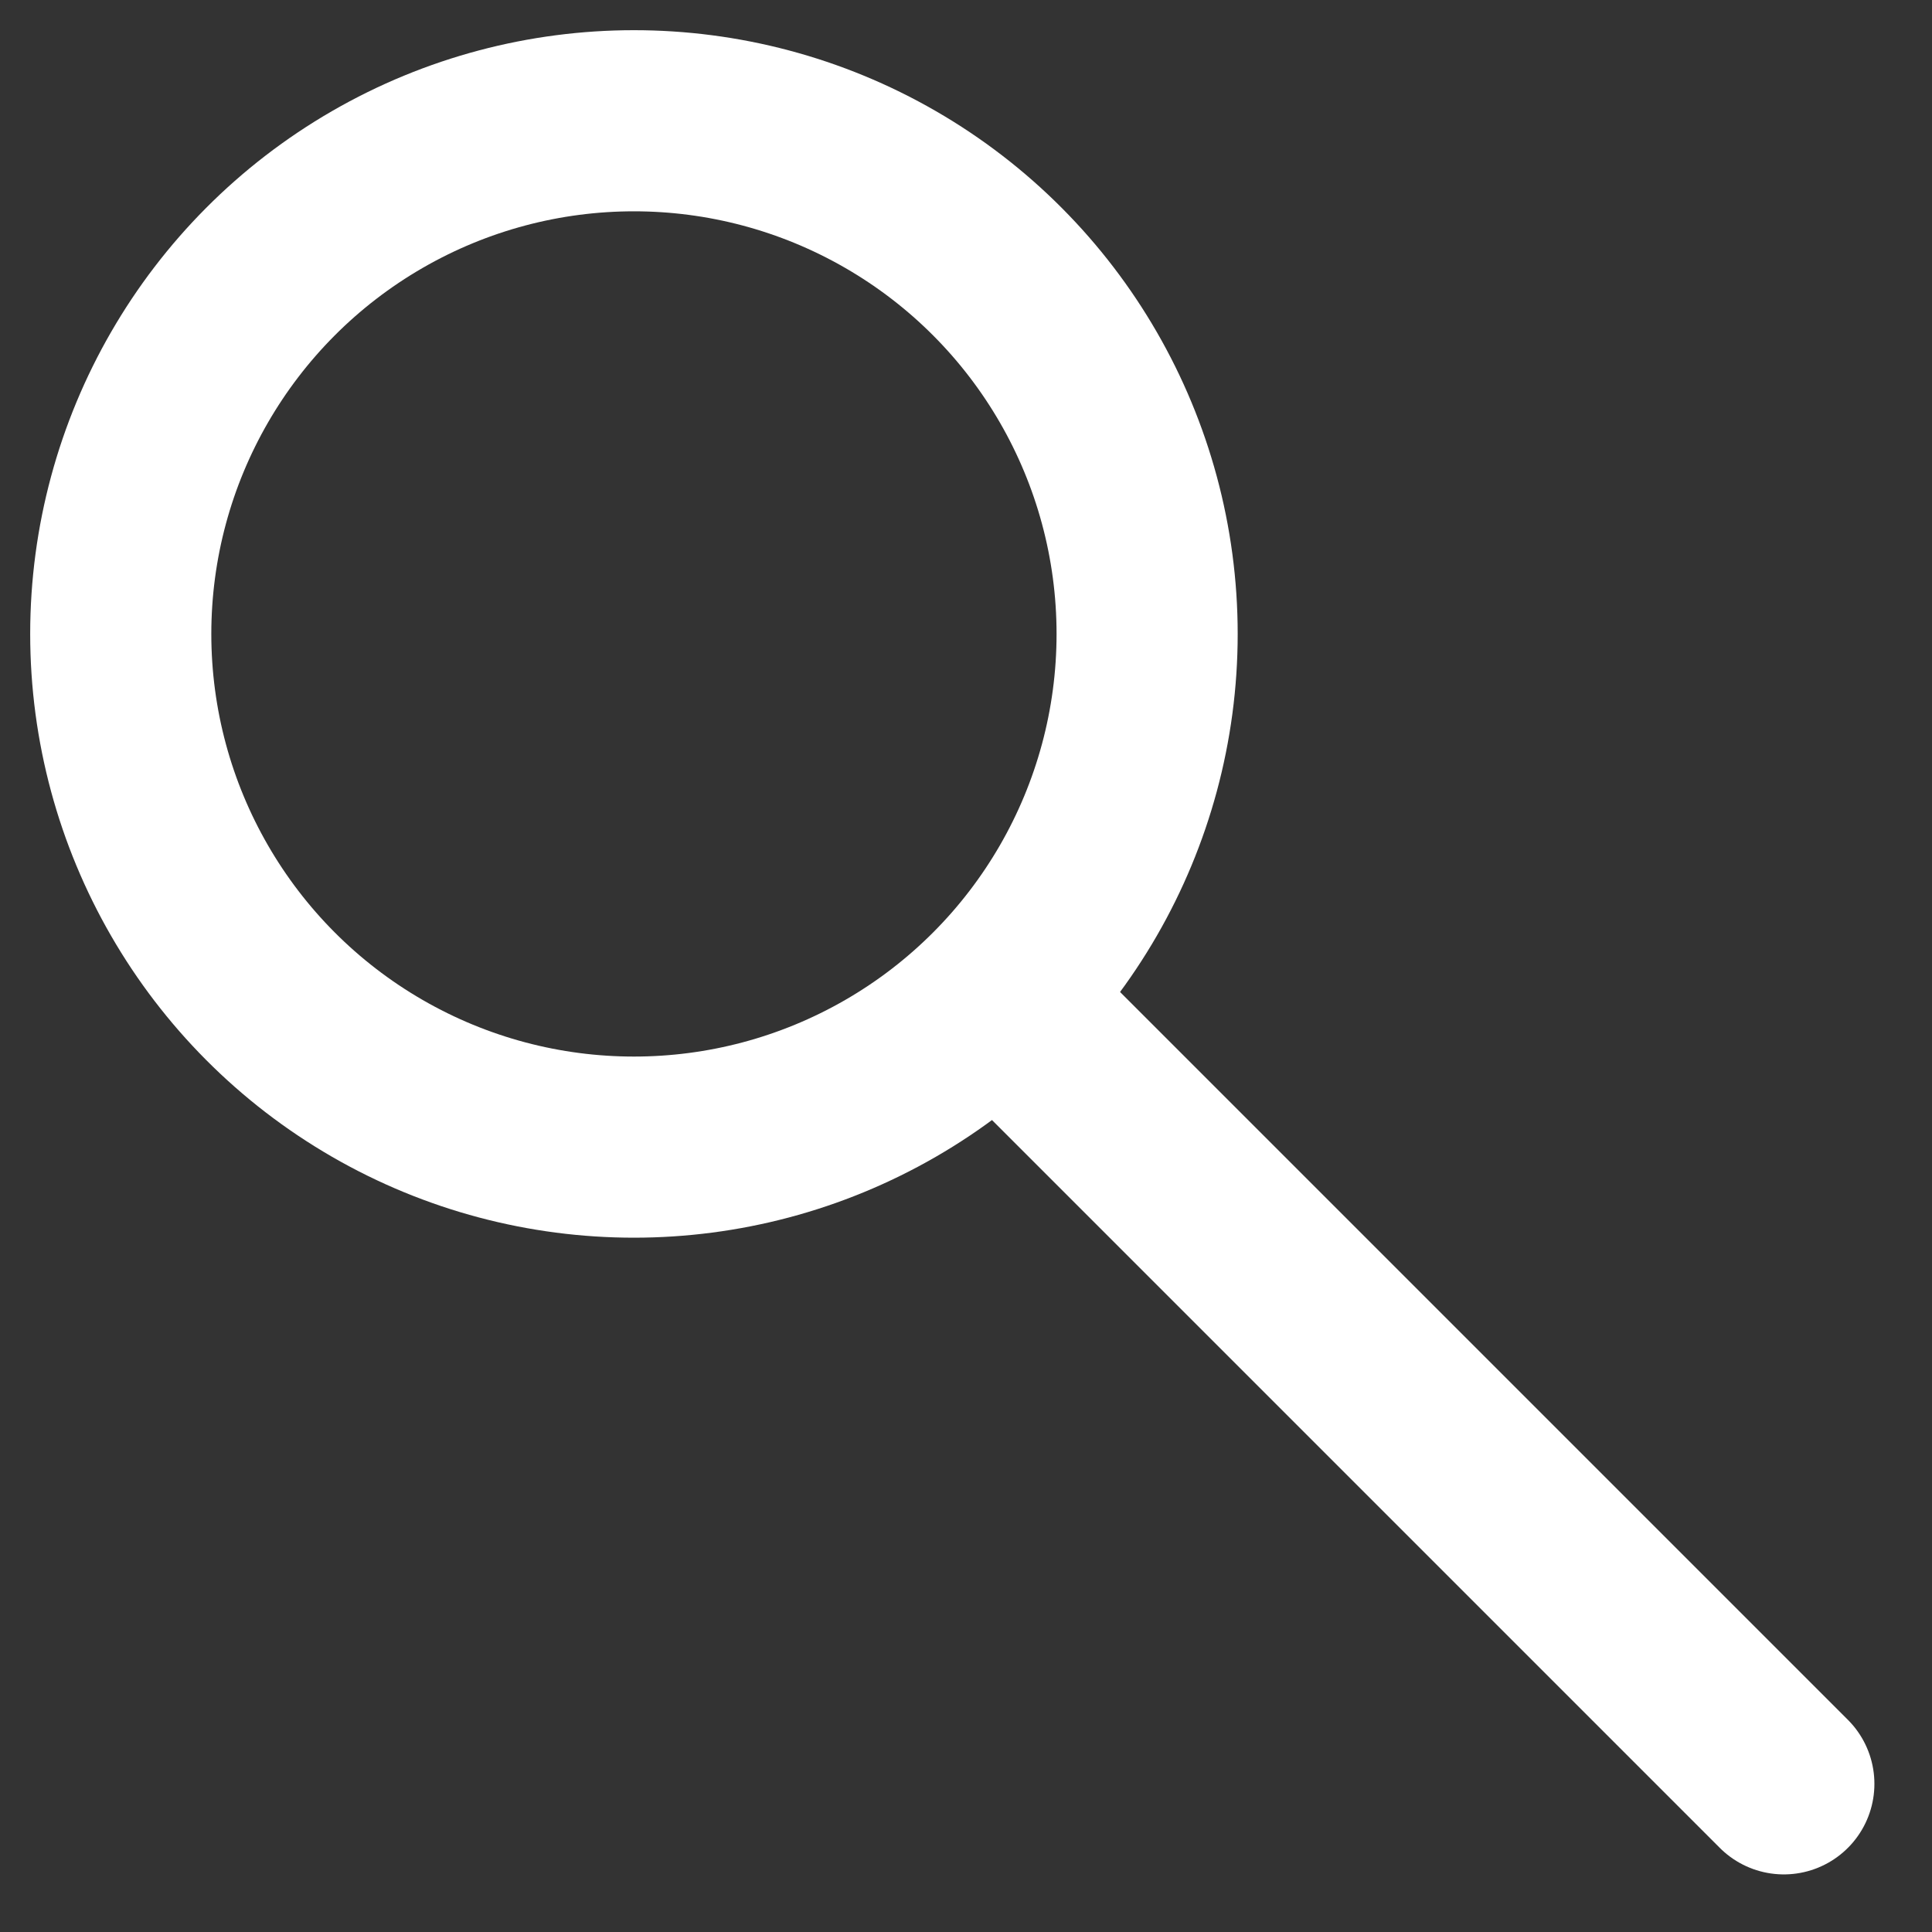
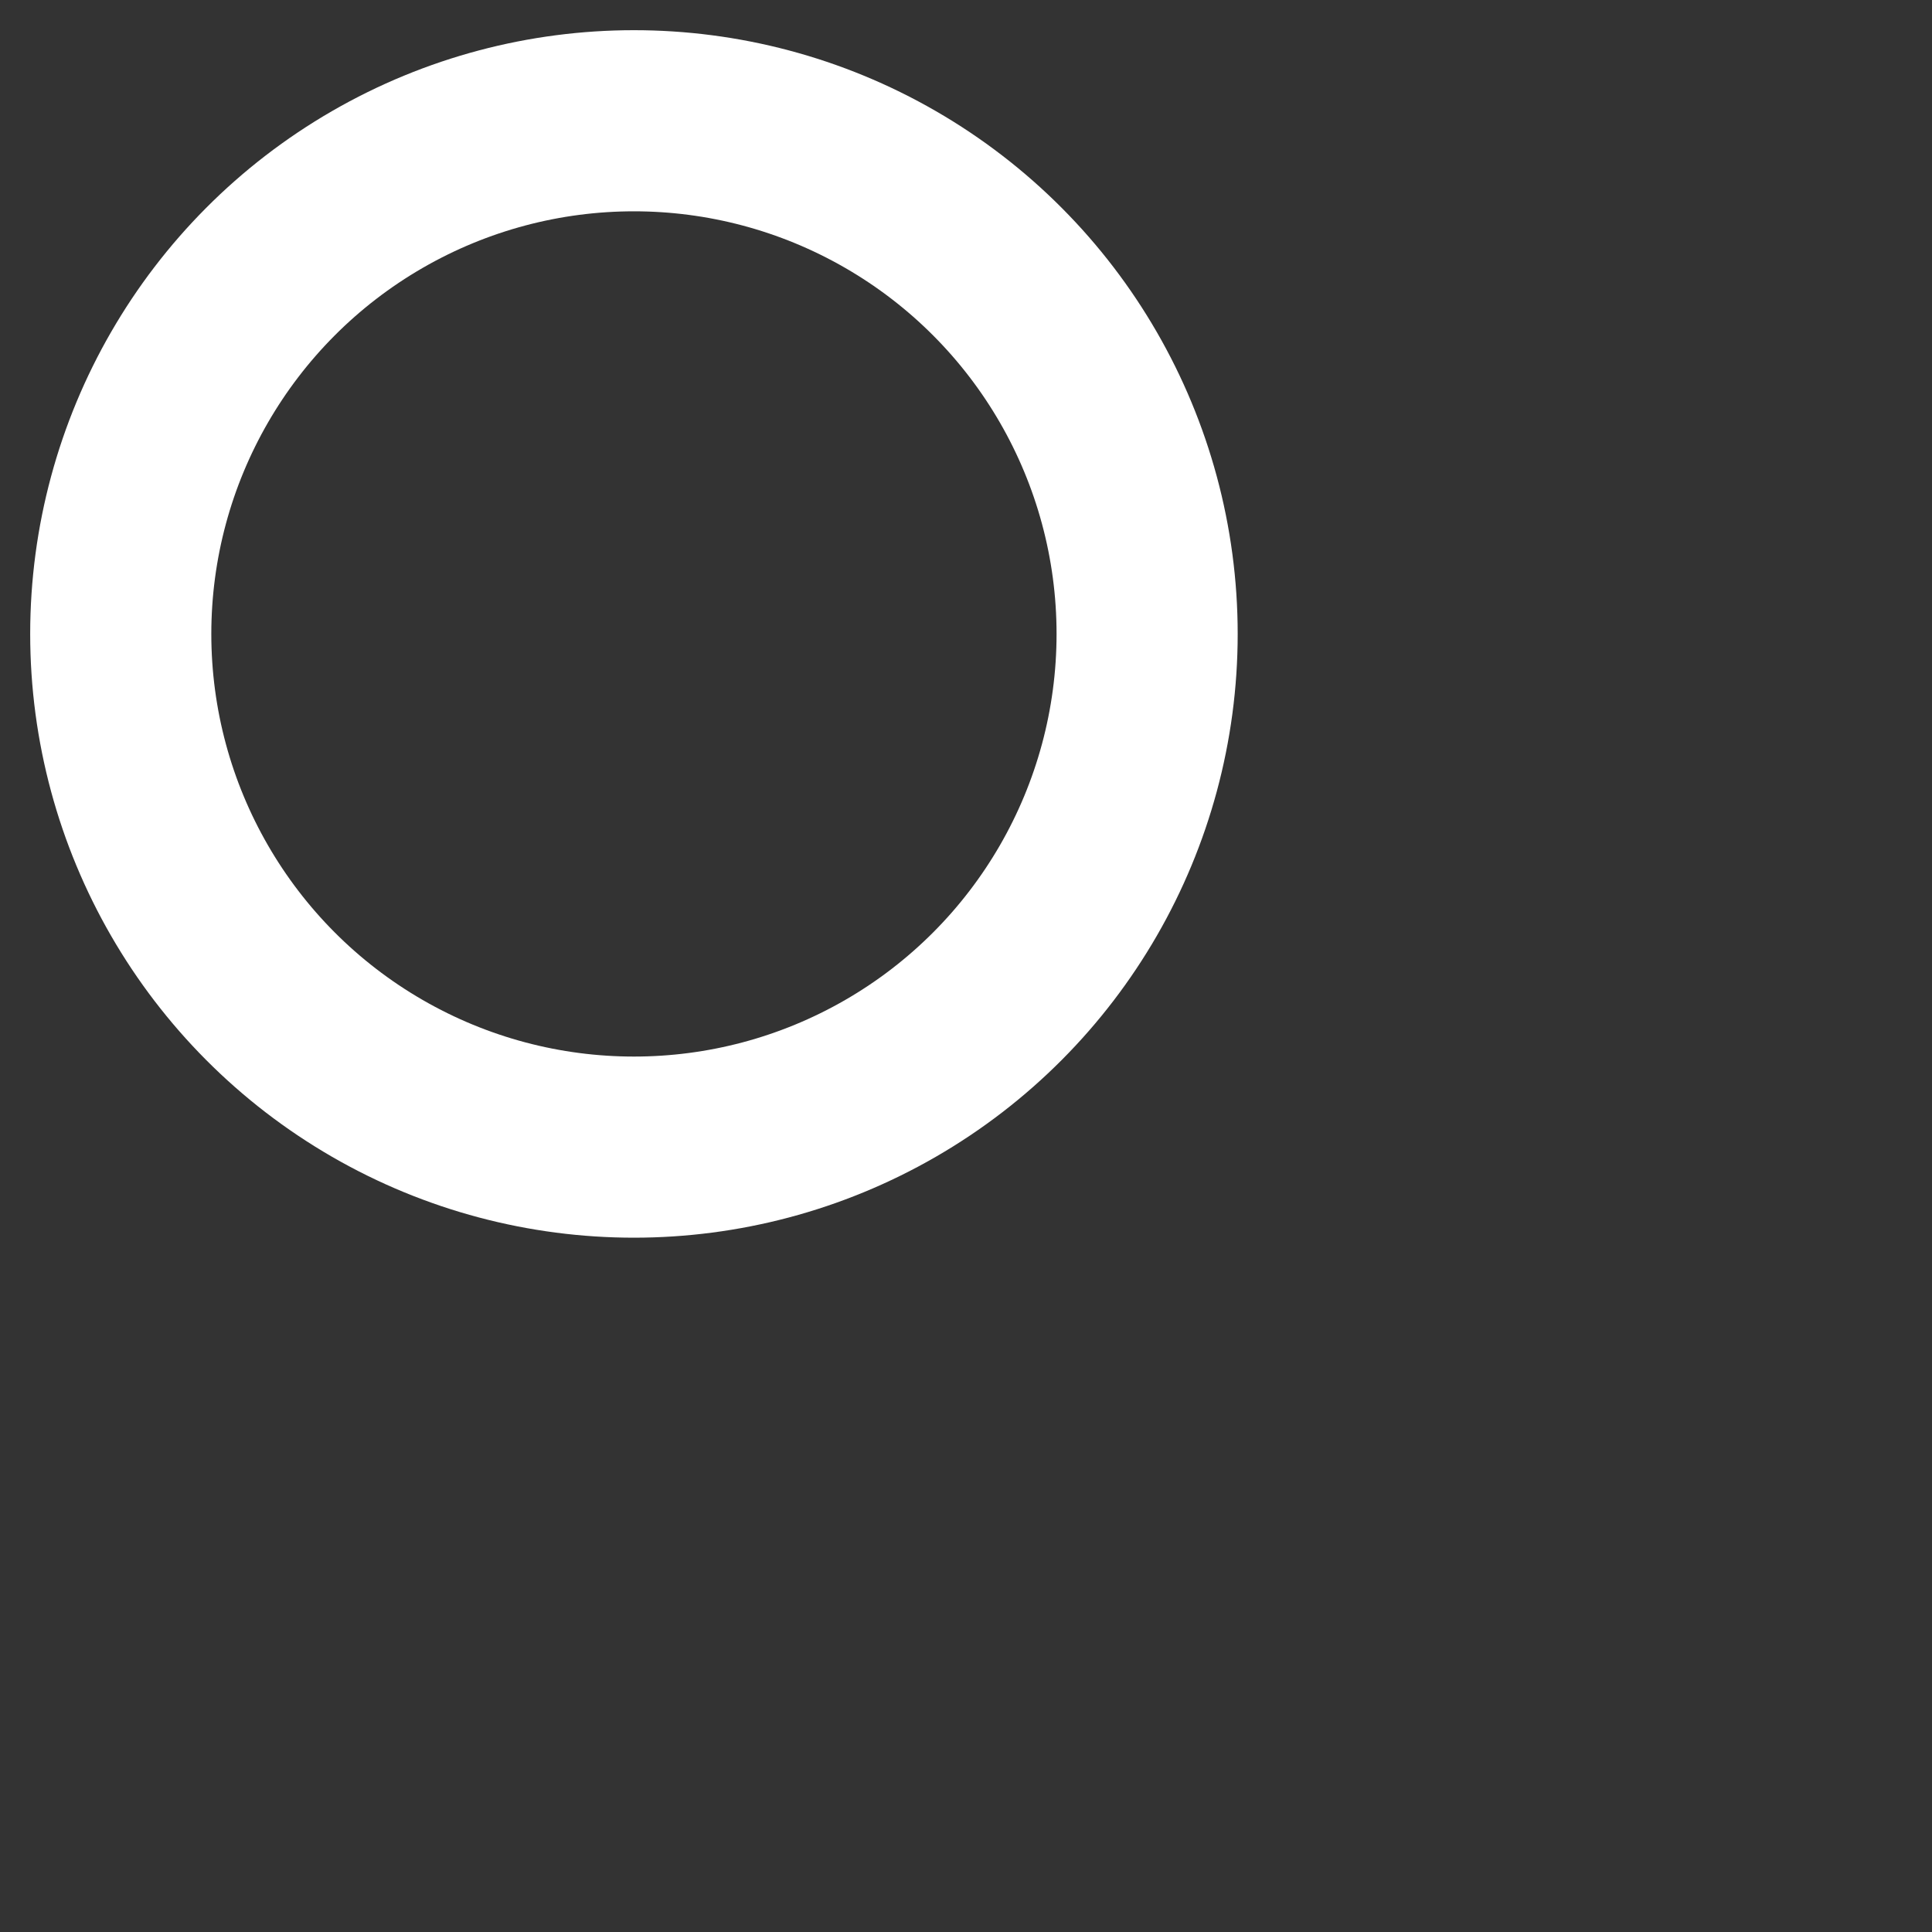
<svg xmlns="http://www.w3.org/2000/svg" width="32px" height="32px" viewBox="0 0 32 32" version="1.1">
  <rect x="0" y="0" width="32" height="32" fill="#333333" stroke="none" />
  <title>./asset/navigation/shared/search-icon/paper</title>
  <desc>Created with Sketch.</desc>
  <g id="./asset/navigation/shared/search-icon/paper" stroke="none" stroke-width="1" fill="none" fill-rule="evenodd">
    <g id="Magnifying-Glass-Icon" transform="translate(2, 2)" stroke="#FFFFFF" stroke-width="3">
      <g id="Group-7">
        <circle id="Oval-1" cx="8.5" cy="8.5" r="8.5" />
-         <path d="M14.892,14.892 L27.546,27.546" id="Line" stroke-linecap="round" />
      </g>
    </g>
  </g>
</svg>